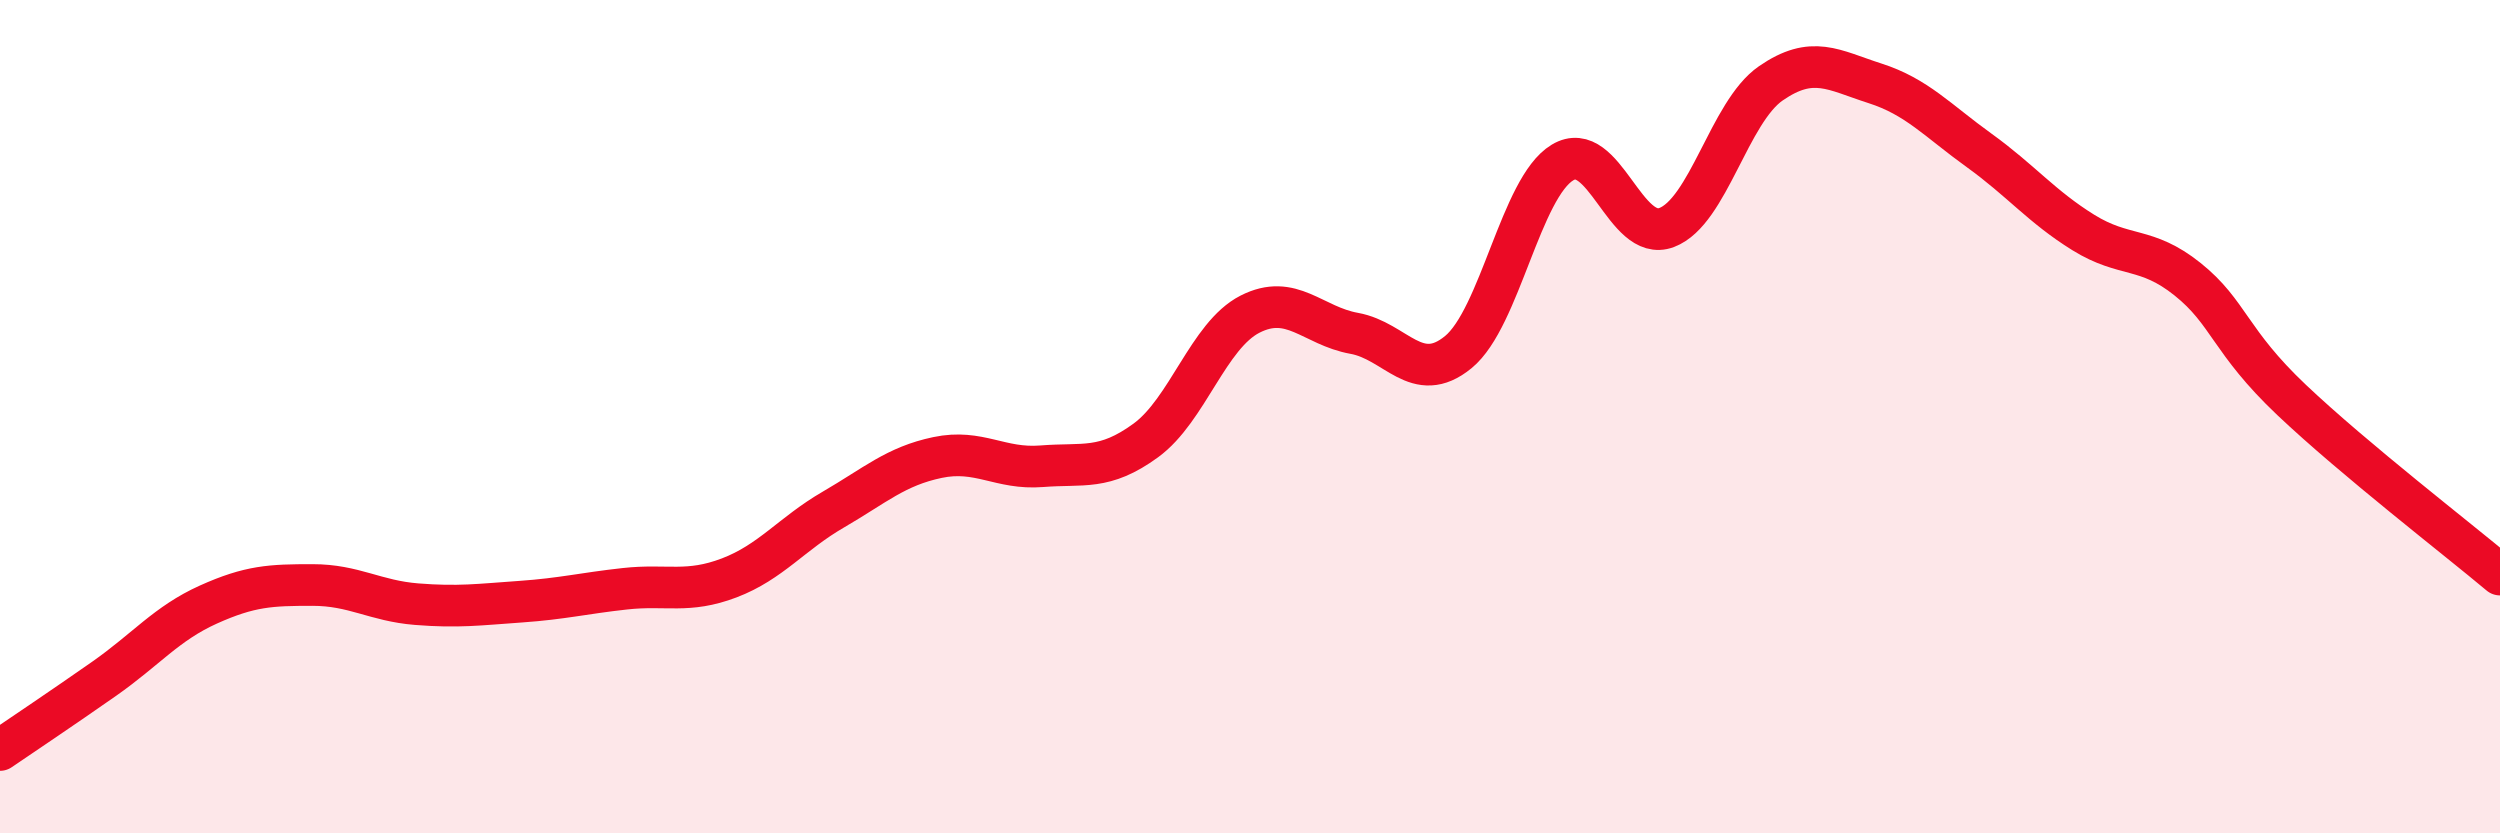
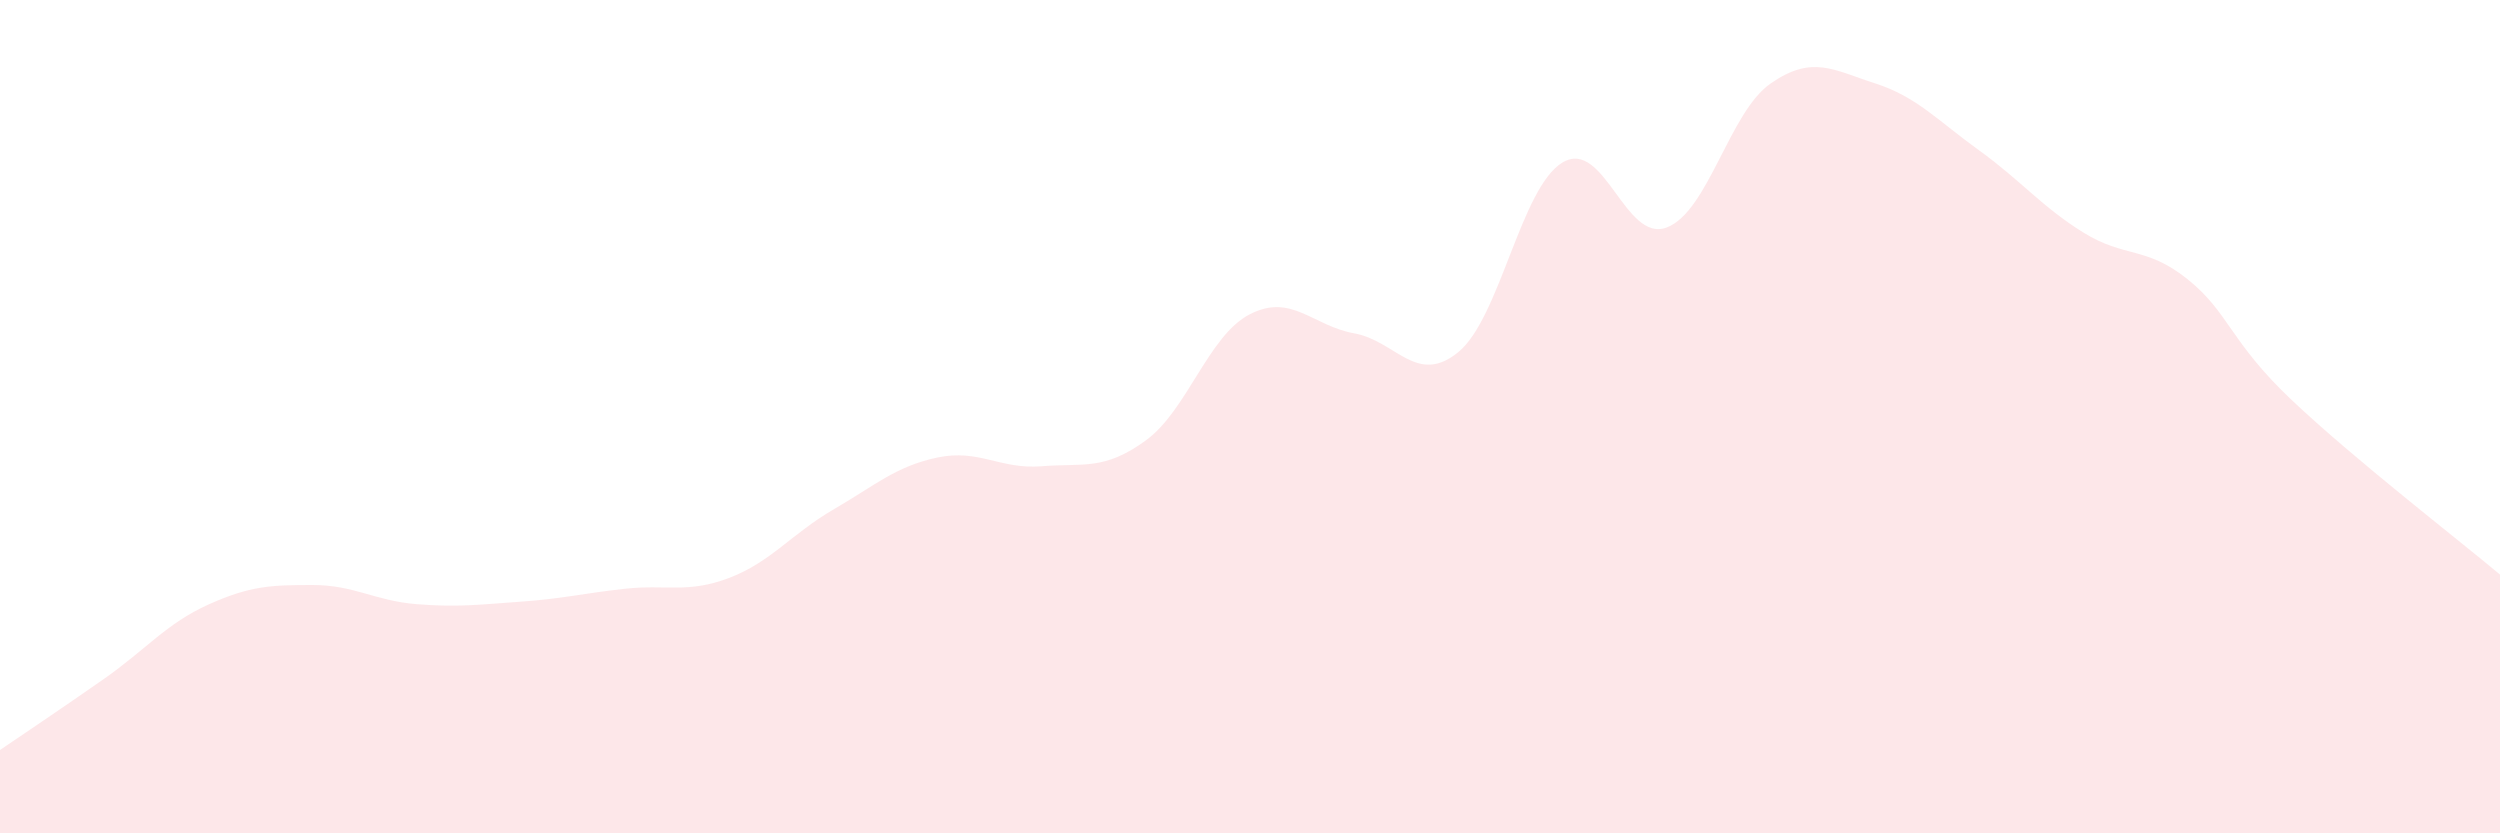
<svg xmlns="http://www.w3.org/2000/svg" width="60" height="20" viewBox="0 0 60 20">
  <path d="M 0,18 C 0.5,17.66 1.5,16.99 2.5,16.29 C 3.5,15.59 4,14.96 5,14.51 C 6,14.06 6.5,14.04 7.5,14.04 C 8.5,14.04 9,14.42 10,14.5 C 11,14.58 11.5,14.51 12.5,14.44 C 13.5,14.37 14,14.24 15,14.13 C 16,14.02 16.5,14.25 17.5,13.87 C 18.5,13.49 19,12.81 20,12.23 C 21,11.65 21.5,11.19 22.5,10.98 C 23.5,10.77 24,11.27 25,11.19 C 26,11.11 26.5,11.3 27.5,10.57 C 28.5,9.84 29,8.05 30,7.54 C 31,7.03 31.5,7.82 32.5,8 C 33.5,8.18 34,9.27 35,8.45 C 36,7.63 36.5,4.5 37.5,3.9 C 38.5,3.3 39,5.84 40,5.46 C 41,5.08 41.5,2.69 42.5,2 C 43.5,1.31 44,1.68 45,2 C 46,2.32 46.5,2.89 47.5,3.61 C 48.5,4.33 49,4.96 50,5.58 C 51,6.2 51.5,5.9 52.5,6.7 C 53.5,7.5 53.5,8.18 55,9.6 C 56.5,11.02 59,12.95 60,13.79L60 20L0 20Z" fill="#EB0A25" opacity="0.1" stroke-linecap="round" stroke-linejoin="round" />
-   <path d="M 0,18 C 0.5,17.66 1.5,16.99 2.5,16.29 C 3.5,15.59 4,14.96 5,14.51 C 6,14.06 6.5,14.04 7.5,14.04 C 8.5,14.04 9,14.42 10,14.5 C 11,14.58 11.5,14.51 12.5,14.44 C 13.5,14.37 14,14.24 15,14.13 C 16,14.02 16.5,14.25 17.5,13.87 C 18.5,13.49 19,12.81 20,12.23 C 21,11.65 21.5,11.19 22.5,10.98 C 23.5,10.77 24,11.27 25,11.19 C 26,11.11 26.5,11.3 27.5,10.57 C 28.5,9.84 29,8.05 30,7.54 C 31,7.03 31.5,7.82 32.5,8 C 33.5,8.18 34,9.27 35,8.45 C 36,7.63 36.5,4.5 37.5,3.9 C 38.5,3.3 39,5.84 40,5.46 C 41,5.08 41.5,2.69 42.5,2 C 43.5,1.31 44,1.68 45,2 C 46,2.32 46.5,2.89 47.5,3.61 C 48.5,4.33 49,4.96 50,5.58 C 51,6.2 51.5,5.9 52.5,6.7 C 53.5,7.5 53.5,8.18 55,9.6 C 56.5,11.02 59,12.95 60,13.79" stroke="#EB0A25" stroke-width="1" fill="none" stroke-linecap="round" stroke-linejoin="round" />
</svg>